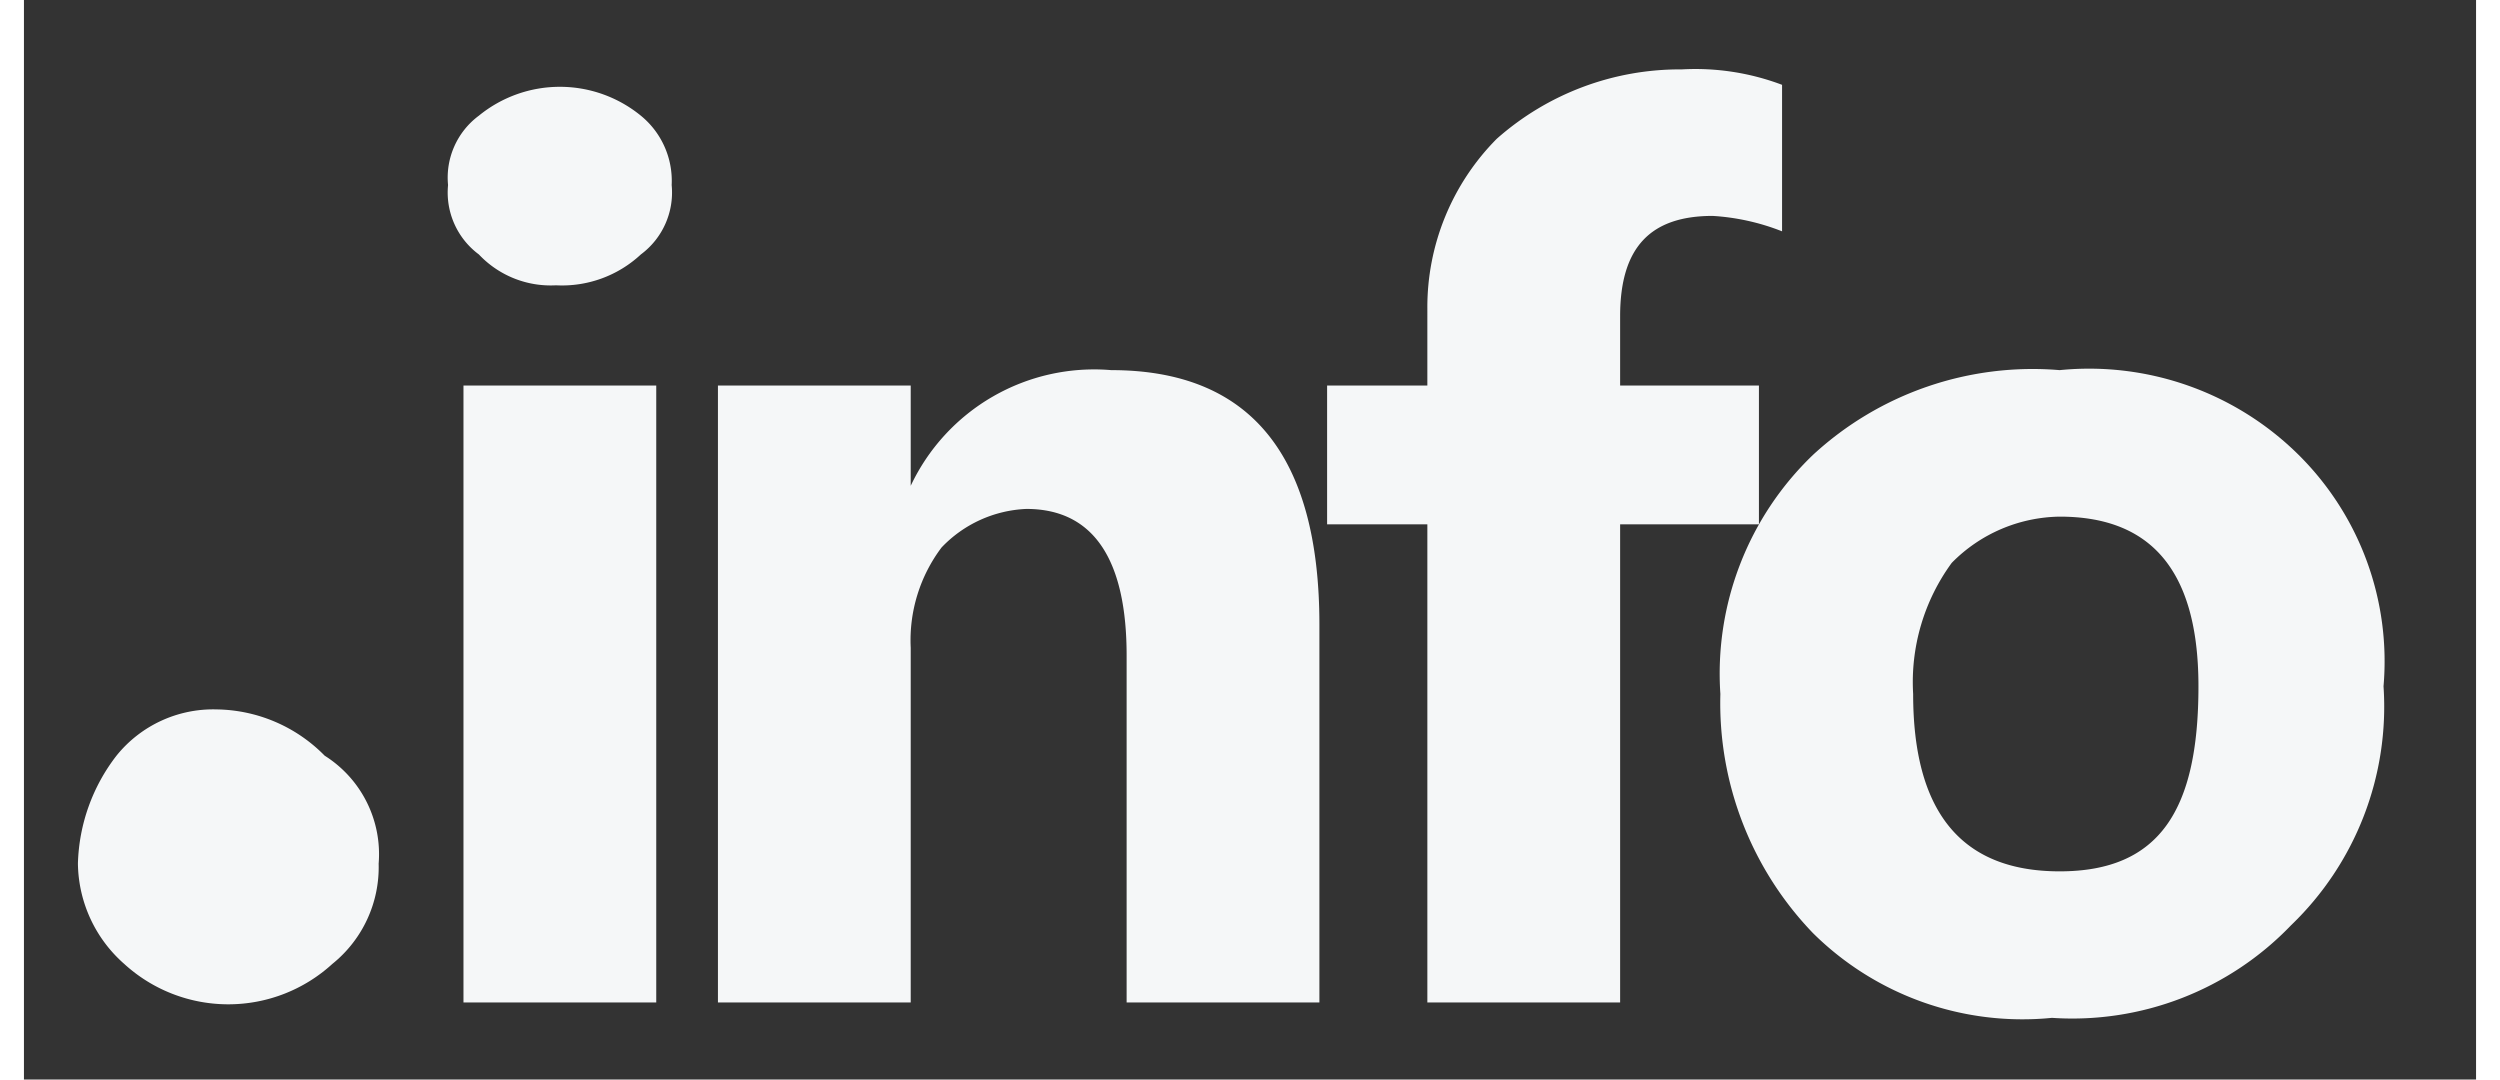
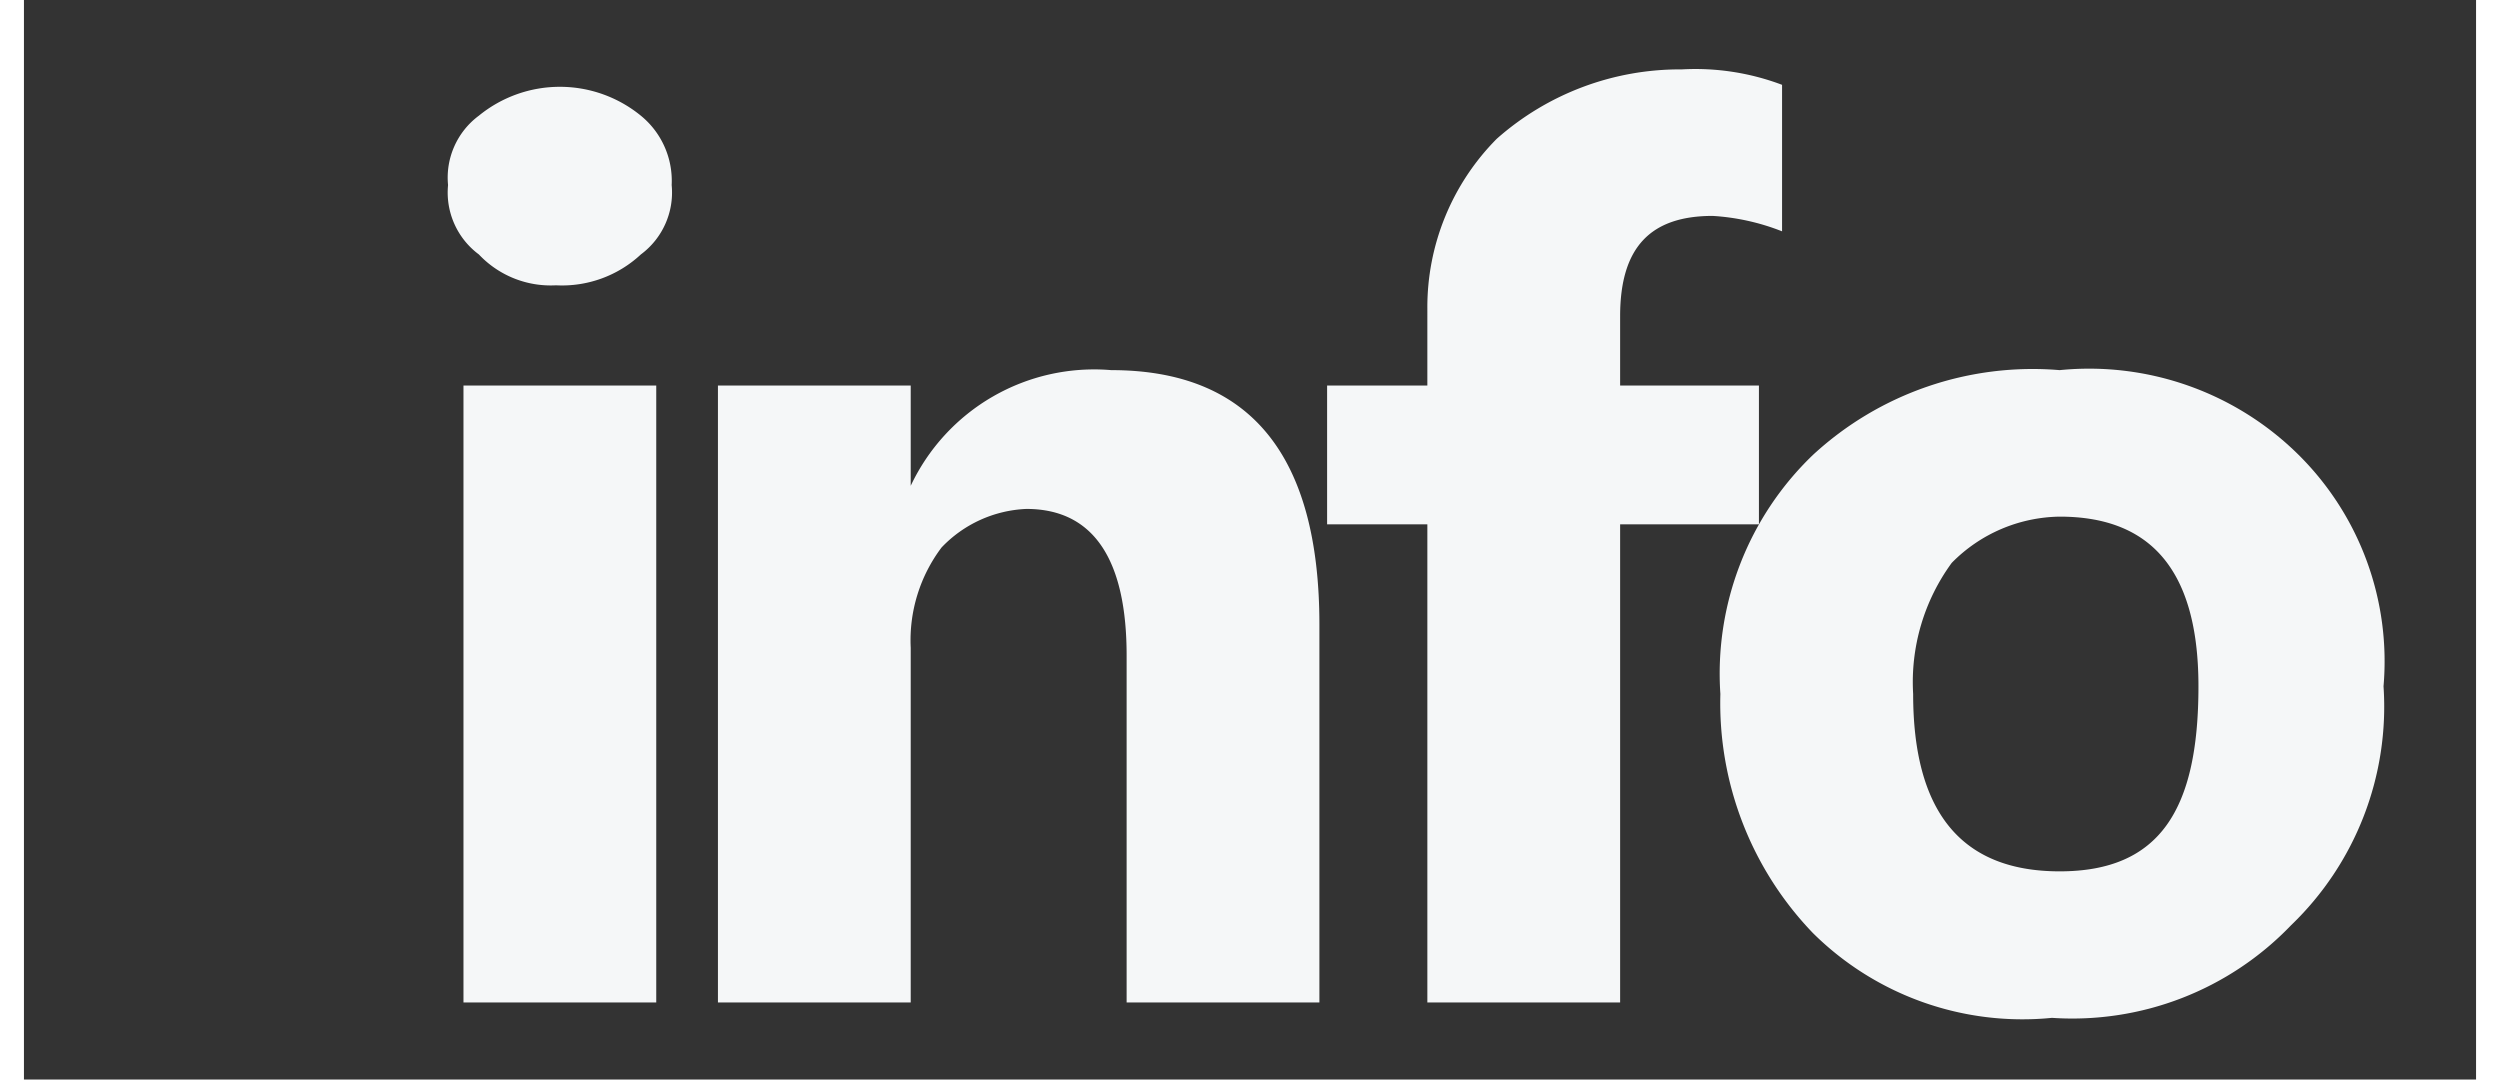
<svg xmlns="http://www.w3.org/2000/svg" id="Layer_1" data-name="Layer 1" width="0.44in" height="0.19in" viewBox="0 0 31.8 14">
  <rect x="0" y="0" width="31.8" height="14" fill="#333333" stroke="none" />
  <defs>
    <style>.cls-1{fill:#f5f7f8;}</style>
  </defs>
  <title>img-logo-tld-info</title>
-   <path class="cls-1" d="M4.6,11.2A1.61,1.61,0,0,1,4,12.5a2,2,0,0,1-2.7,0,1.76,1.76,0,0,1-.6-1.3,2.39,2.39,0,0,1,.5-1.4,1.61,1.61,0,0,1,1.3-.6,2,2,0,0,1,1.4.6A1.51,1.51,0,0,1,4.6,11.2Z" />
  <path class="cls-1" d="M6.9,3.7a1.28,1.28,0,0,1-1-.4,1,1,0,0,1-.4-.9,1,1,0,0,1,.4-.9A1.66,1.66,0,0,1,8,1.5a1.09,1.09,0,0,1,.4.9,1,1,0,0,1-.4.9A1.5,1.5,0,0,1,6.9,3.7ZM8.1,13H5.7V5H8.2v8Z" />
  <path class="cls-1" d="M16.8,13H14.3V8.5c0-1.2-.4-1.9-1.3-1.9a1.61,1.61,0,0,0-1.1.5,2,2,0,0,0-.4,1.3V13H9V5h2.5V6.3h0a2.63,2.63,0,0,1,2.6-1.5q2.7,0,2.7,3.3Z" />
  <path class="cls-1" d="M22.8,3a2.92,2.92,0,0,0-.9-.2c-.8,0-1.2.4-1.2,1.3V5h1.8V6.8H20.7V13H18.2V6.8H16.9V5h1.3V4a3.1,3.1,0,0,1,.9-2.2A3.58,3.58,0,0,1,21.5.9a3.18,3.18,0,0,1,1.3.2Z" />
  <path class="cls-1" d="M26.3,13.2a3.86,3.86,0,0,1-3.1-1.1A4.3,4.3,0,0,1,22,9a3.93,3.93,0,0,1,1.2-3.1,4.2,4.2,0,0,1,3.2-1.1,3.86,3.86,0,0,1,3.1,1.1,3.77,3.77,0,0,1,1.1,3A3.93,3.93,0,0,1,29.4,12,3.93,3.93,0,0,1,26.3,13.2Zm.1-6.5a2,2,0,0,0-1.4.6A2.62,2.62,0,0,0,24.5,9c0,1.5.6,2.3,1.9,2.3s1.8-.8,1.8-2.4-.7-2.2-1.8-2.2Z" />
</svg>